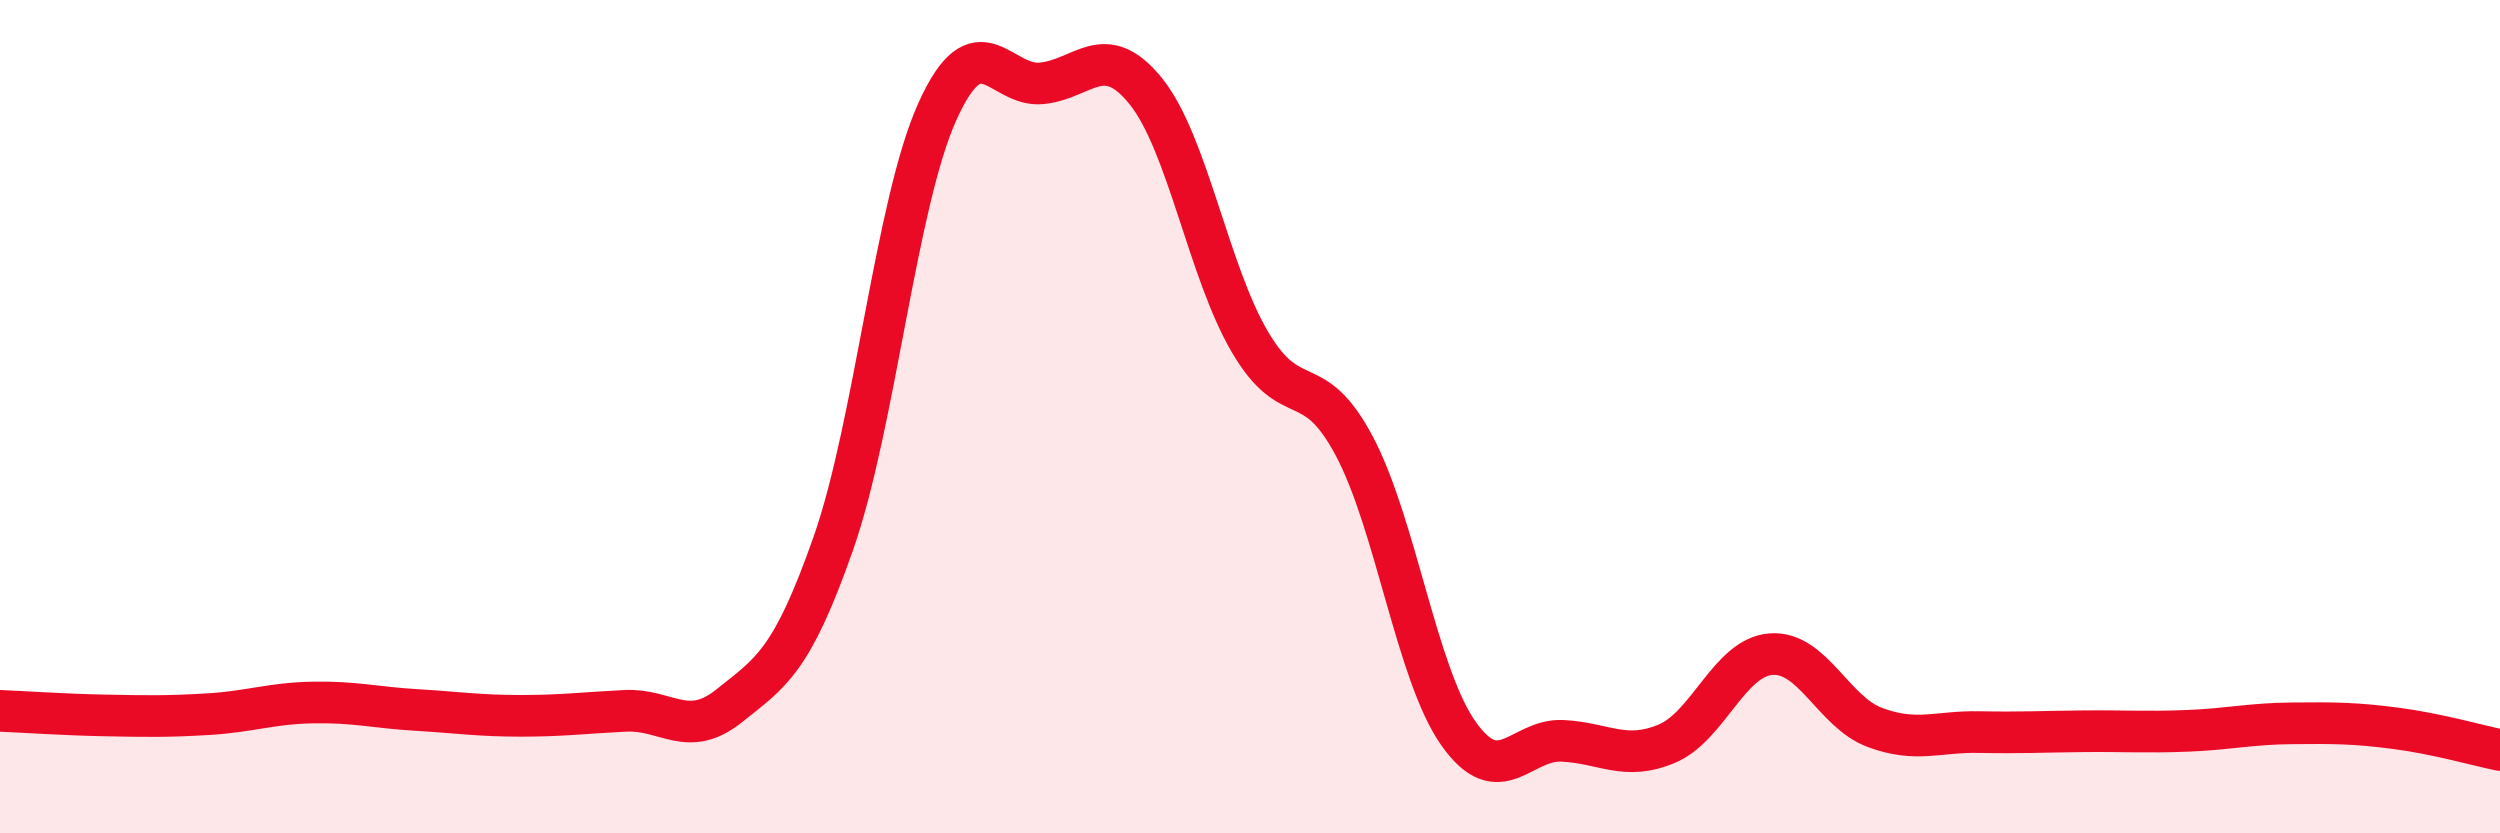
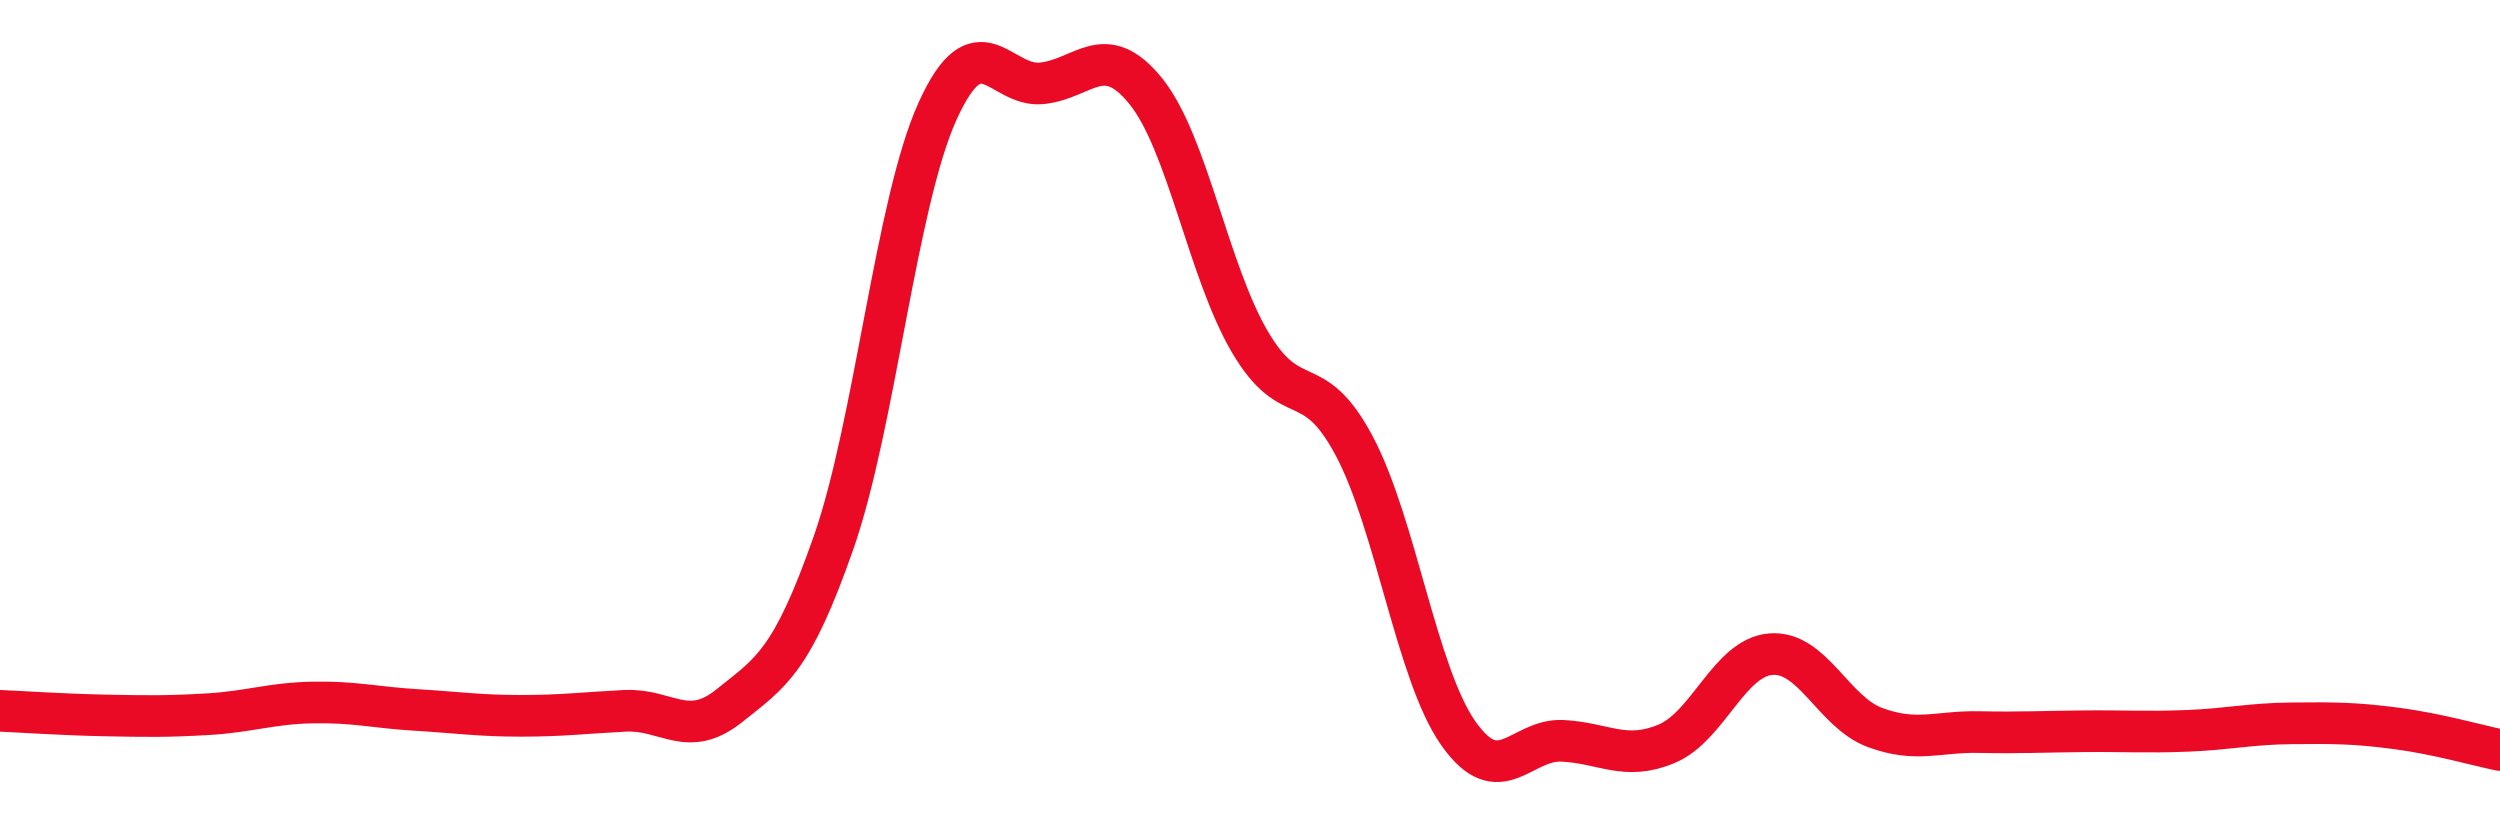
<svg xmlns="http://www.w3.org/2000/svg" width="60" height="20" viewBox="0 0 60 20">
-   <path d="M 0,17.06 C 0.5,17.08 1.5,17.15 2.5,17.17 C 3.5,17.19 4,17.2 5,17.14 C 6,17.08 6.5,16.88 7.5,16.86 C 8.5,16.84 9,16.98 10,17.04 C 11,17.1 11.5,17.18 12.5,17.18 C 13.5,17.18 14,17.11 15,17.06 C 16,17.01 16.5,17.74 17.5,16.94 C 18.5,16.14 19,15.89 20,13.04 C 21,10.19 21.5,4.88 22.5,2.67 C 23.5,0.46 24,2.1 25,2 C 26,1.9 26.5,0.95 27.5,2.19 C 28.5,3.43 29,6.51 30,8.21 C 31,9.91 31.5,8.82 32.5,10.7 C 33.5,12.58 34,16.18 35,17.6 C 36,19.02 36.5,17.73 37.5,17.78 C 38.5,17.83 39,18.27 40,17.85 C 41,17.43 41.5,15.78 42.5,15.7 C 43.5,15.62 44,17.09 45,17.46 C 46,17.83 46.5,17.55 47.5,17.57 C 48.5,17.59 49,17.56 50,17.55 C 51,17.54 51.5,17.58 52.5,17.54 C 53.5,17.5 54,17.37 55,17.36 C 56,17.35 56.5,17.35 57.5,17.48 C 58.5,17.61 59.5,17.9 60,18L60 20L0 20Z" fill="#EB0A25" opacity="0.1" stroke-linecap="round" stroke-linejoin="round" />
  <path d="M 0,17.06 C 0.5,17.08 1.5,17.15 2.5,17.17 C 3.5,17.19 4,17.2 5,17.14 C 6,17.08 6.5,16.88 7.5,16.86 C 8.5,16.84 9,16.98 10,17.04 C 11,17.1 11.5,17.18 12.5,17.18 C 13.5,17.18 14,17.11 15,17.06 C 16,17.01 16.5,17.74 17.5,16.94 C 18.5,16.14 19,15.89 20,13.04 C 21,10.19 21.5,4.88 22.5,2.67 C 23.5,0.46 24,2.1 25,2 C 26,1.9 26.5,0.95 27.5,2.19 C 28.5,3.43 29,6.51 30,8.21 C 31,9.91 31.5,8.82 32.5,10.7 C 33.5,12.58 34,16.18 35,17.6 C 36,19.02 36.5,17.73 37.5,17.78 C 38.5,17.83 39,18.27 40,17.85 C 41,17.43 41.5,15.78 42.5,15.7 C 43.5,15.62 44,17.09 45,17.46 C 46,17.83 46.5,17.55 47.5,17.57 C 48.5,17.59 49,17.56 50,17.55 C 51,17.54 51.5,17.58 52.5,17.54 C 53.5,17.5 54,17.37 55,17.36 C 56,17.35 56.5,17.35 57.5,17.48 C 58.5,17.61 59.5,17.9 60,18" stroke="#EB0A25" stroke-width="1" fill="none" stroke-linecap="round" stroke-linejoin="round" />
</svg>